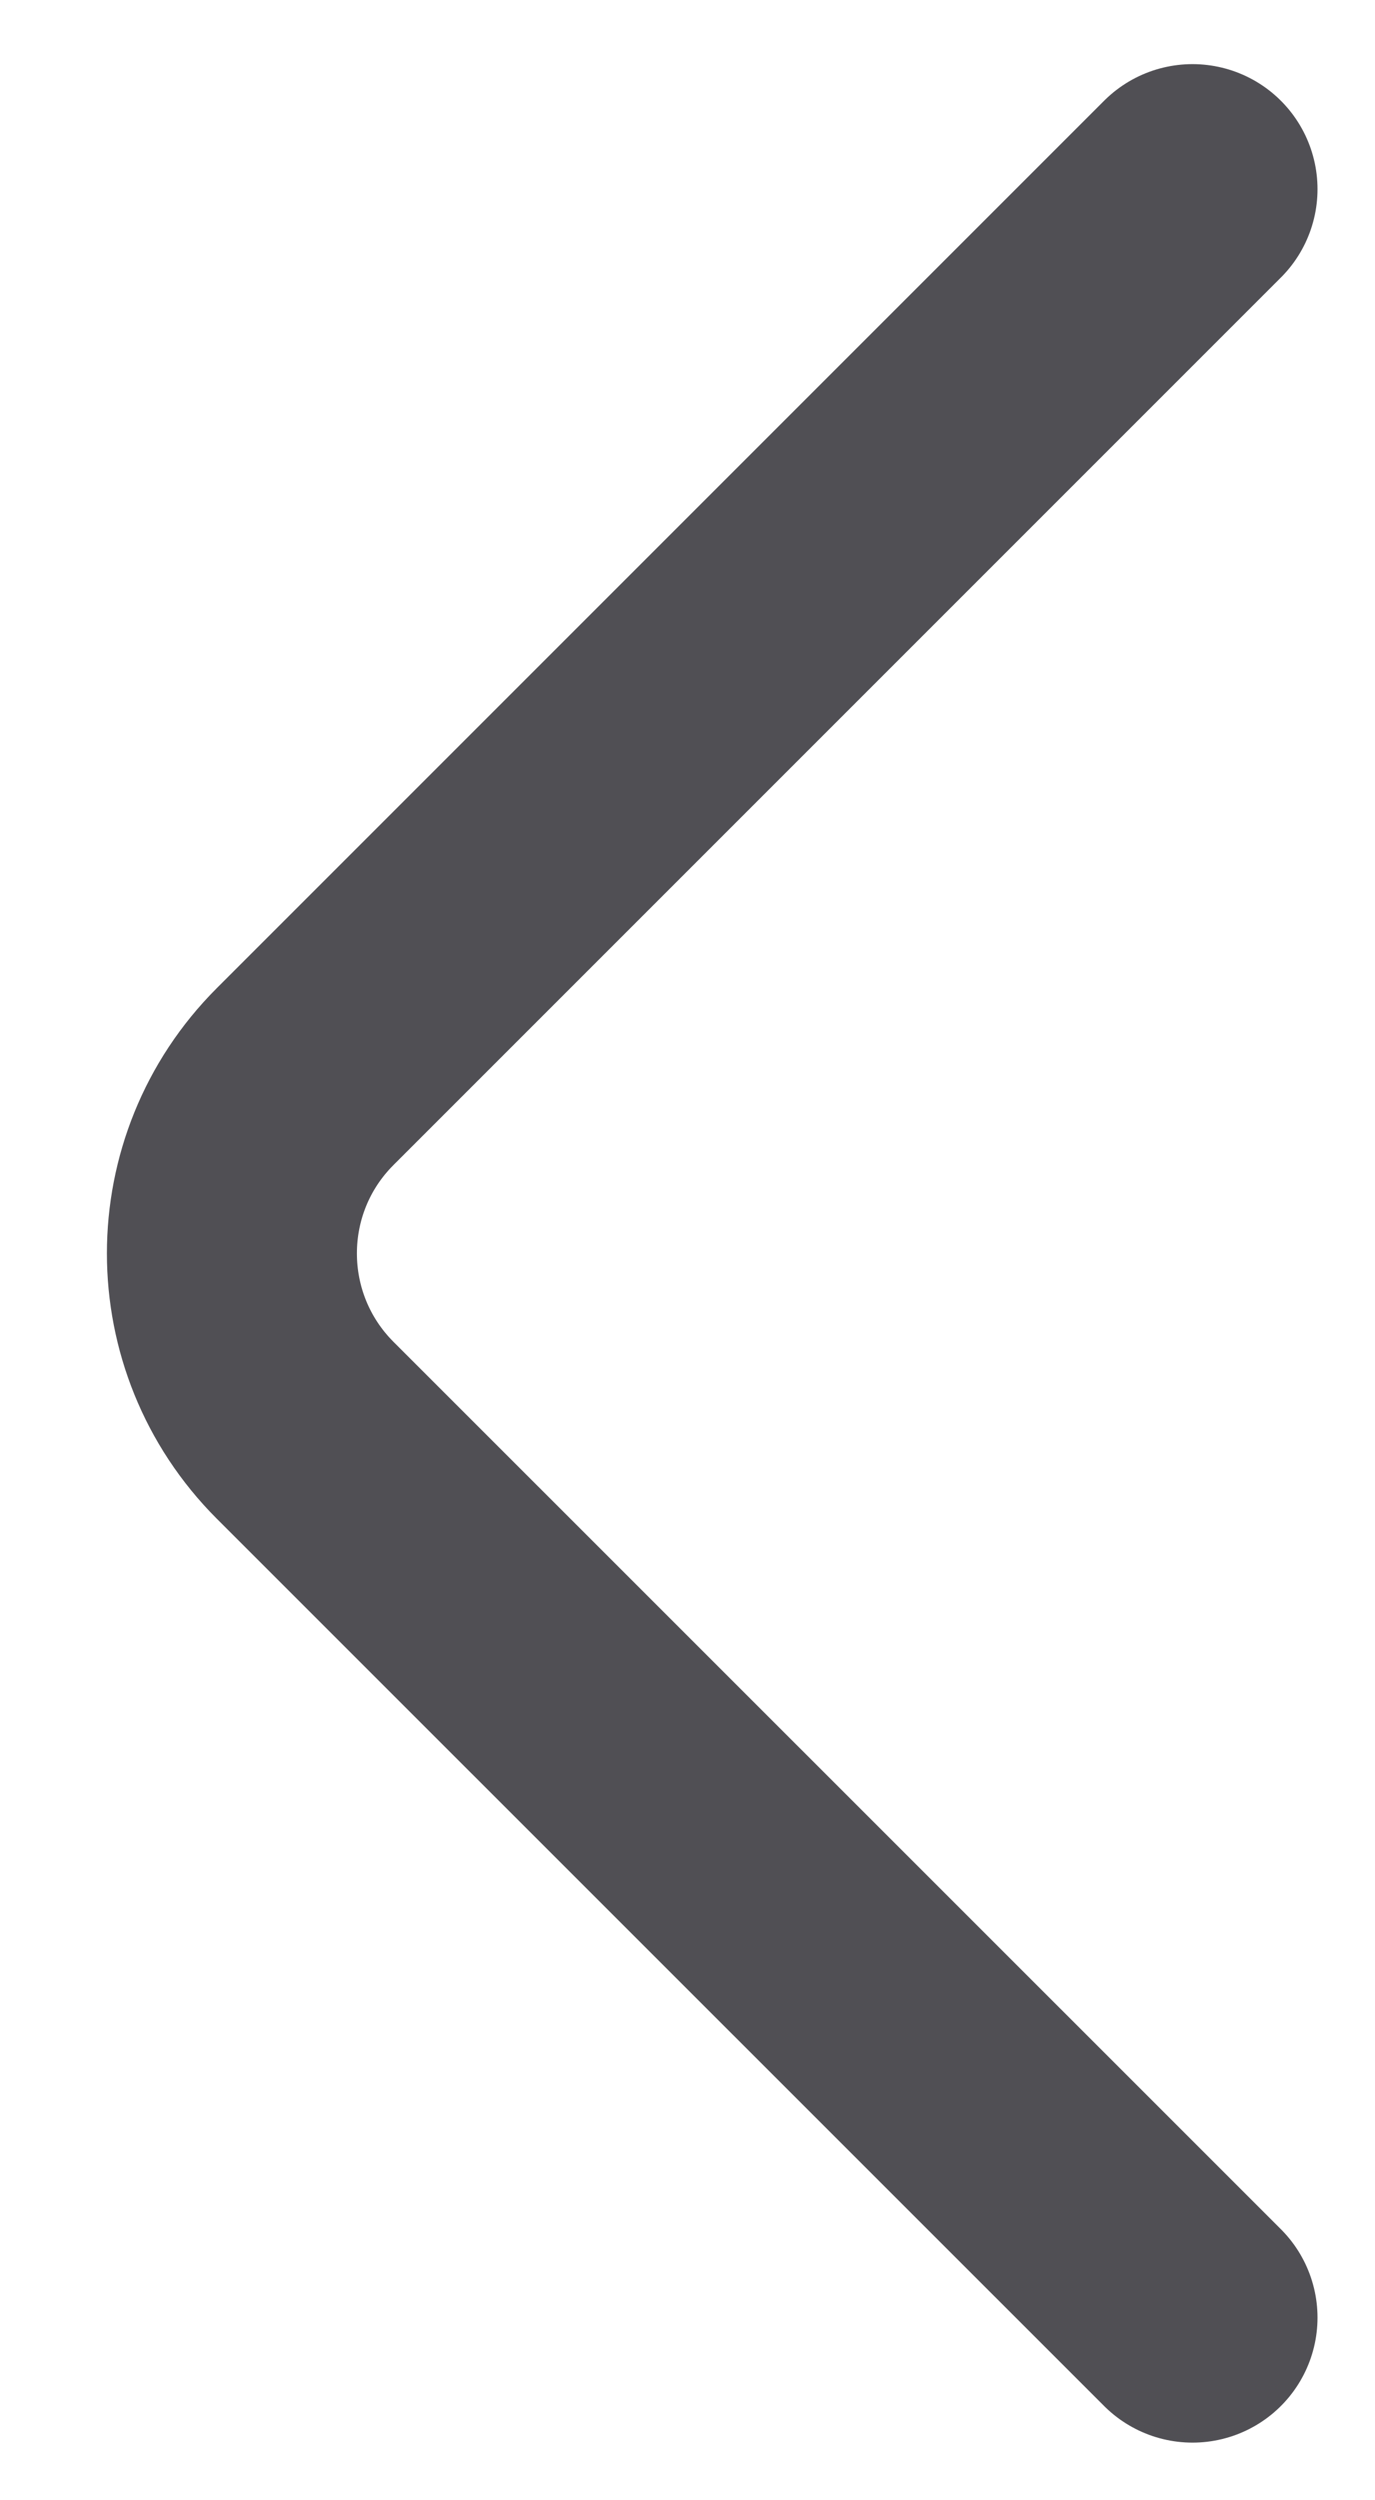
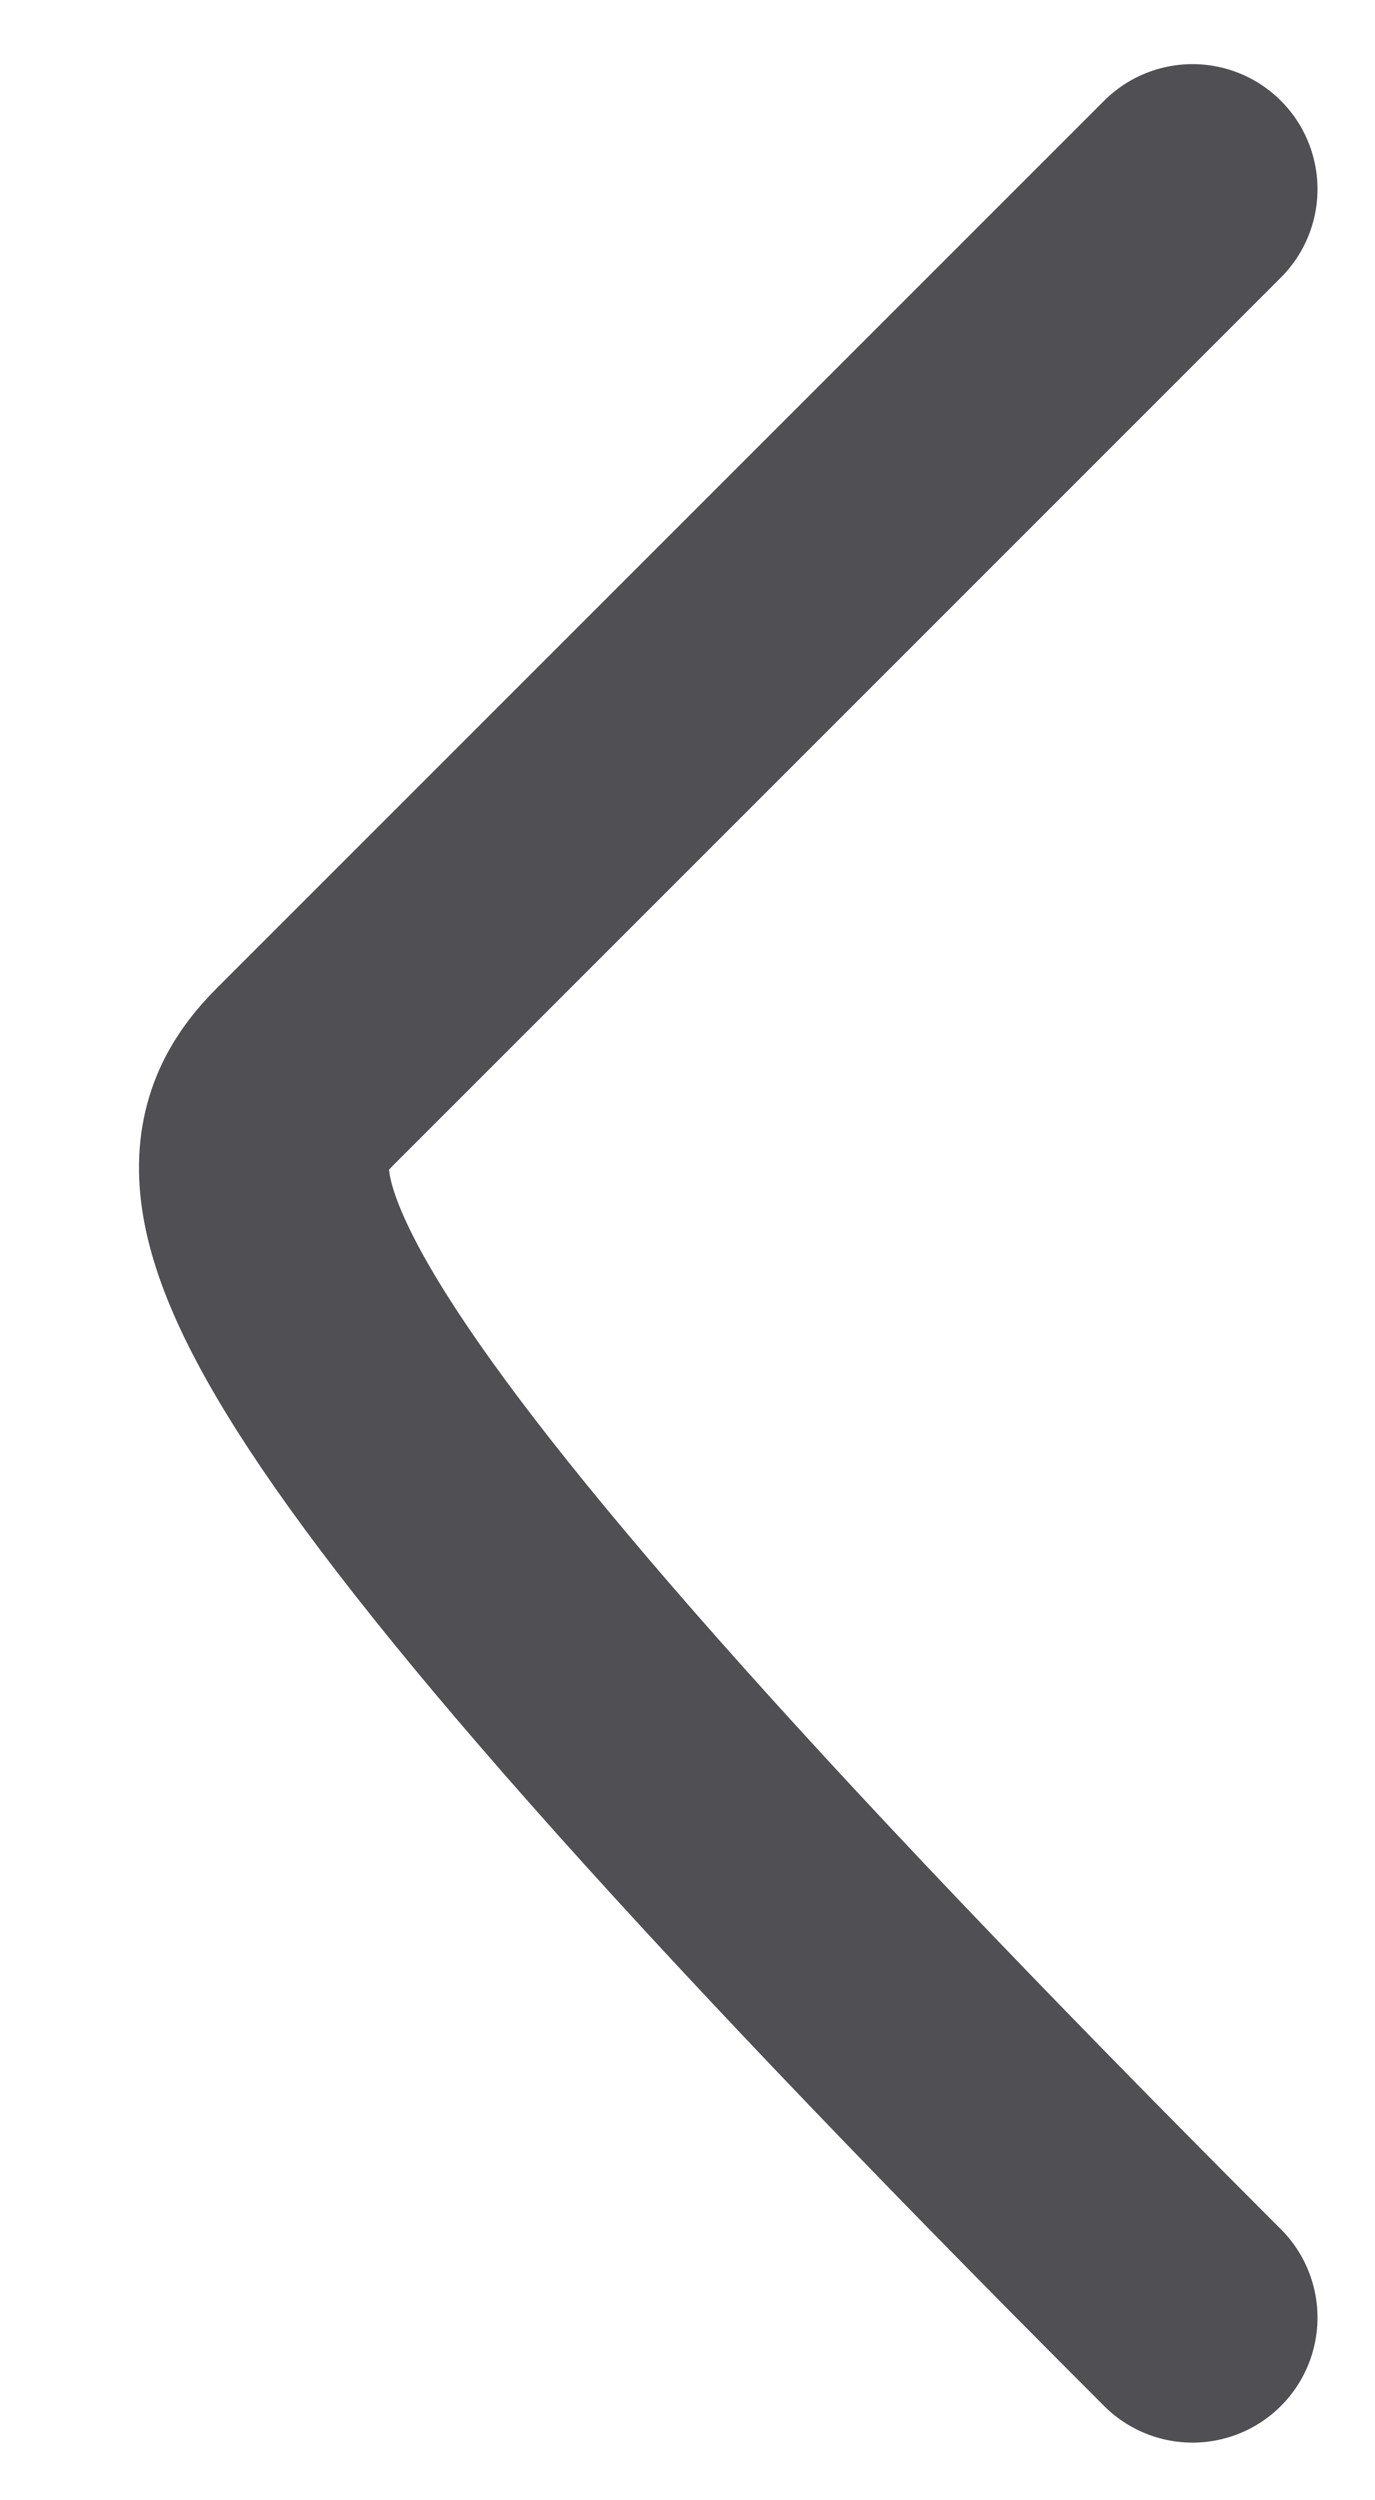
<svg xmlns="http://www.w3.org/2000/svg" width="11" height="20" viewBox="0 0 11 20" fill="none">
-   <path d="M9.54 18.539L2.441 11.441C1.66 10.659 1.66 9.393 2.441 8.612L9.54 1.513" stroke="#504F54" stroke-width="2" stroke-linecap="round" />
+   <path d="M9.54 18.539C1.66 10.659 1.66 9.393 2.441 8.612L9.54 1.513" stroke="#504F54" stroke-width="2" stroke-linecap="round" />
</svg>